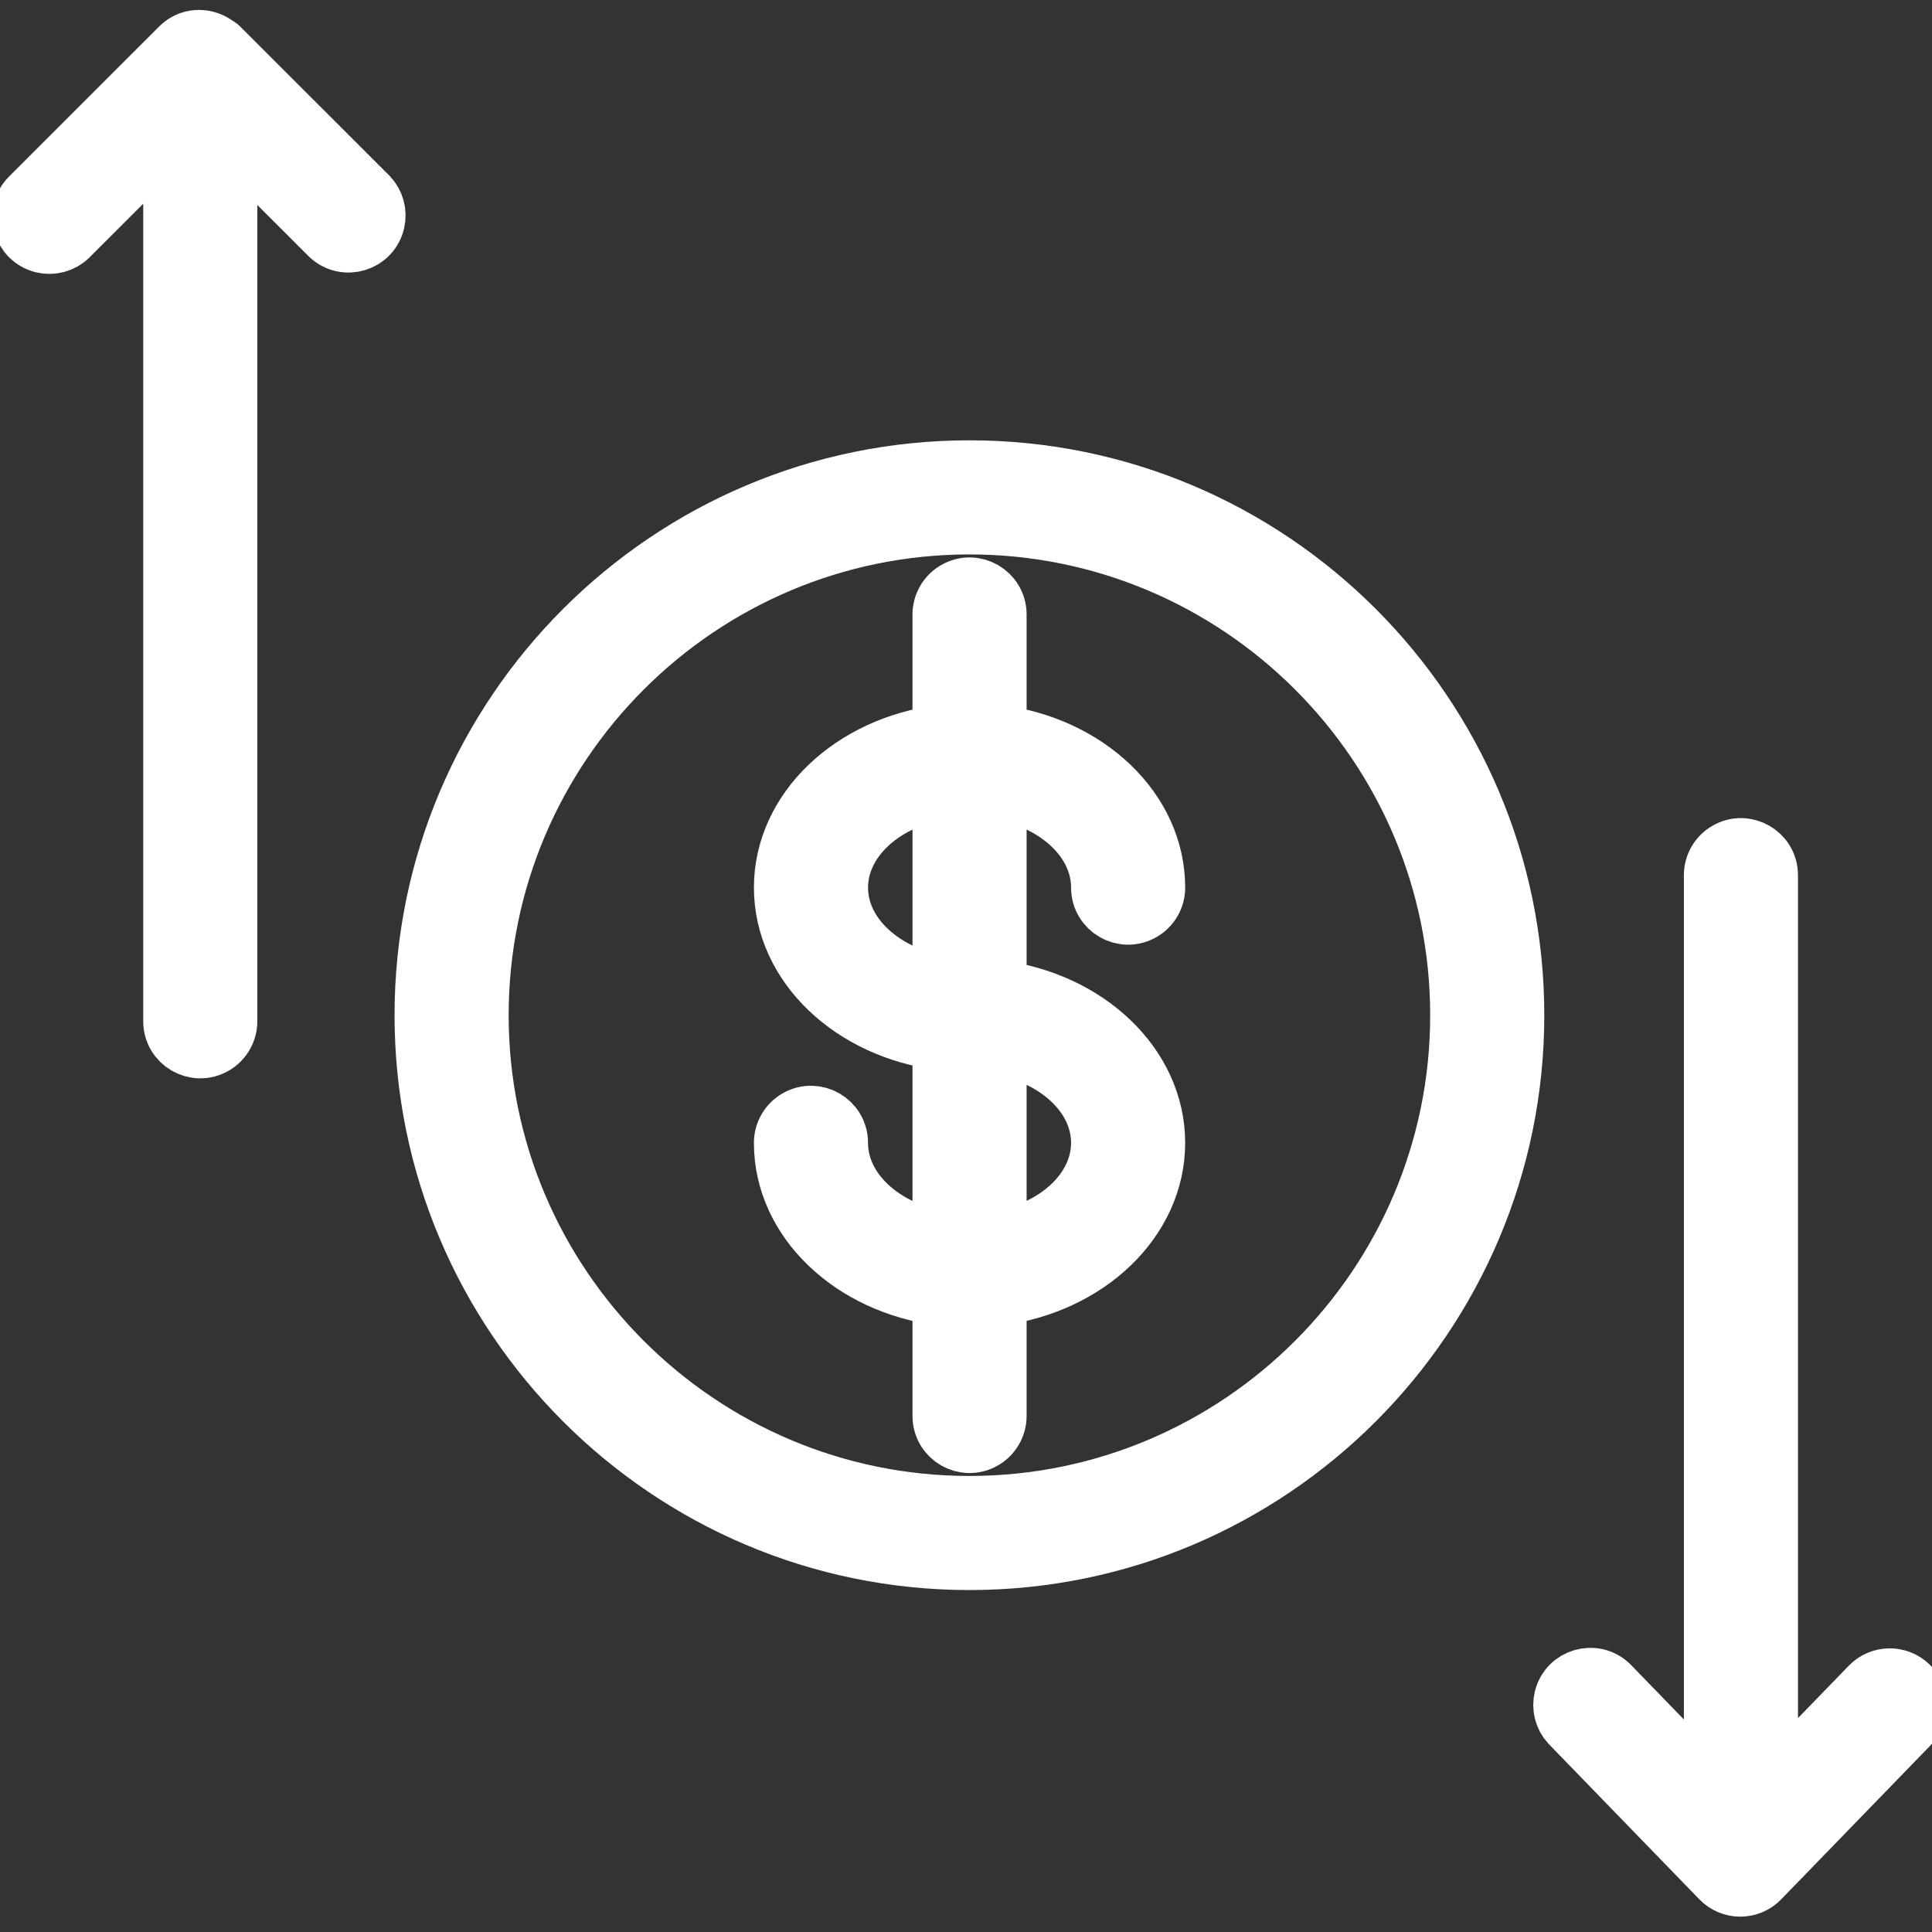
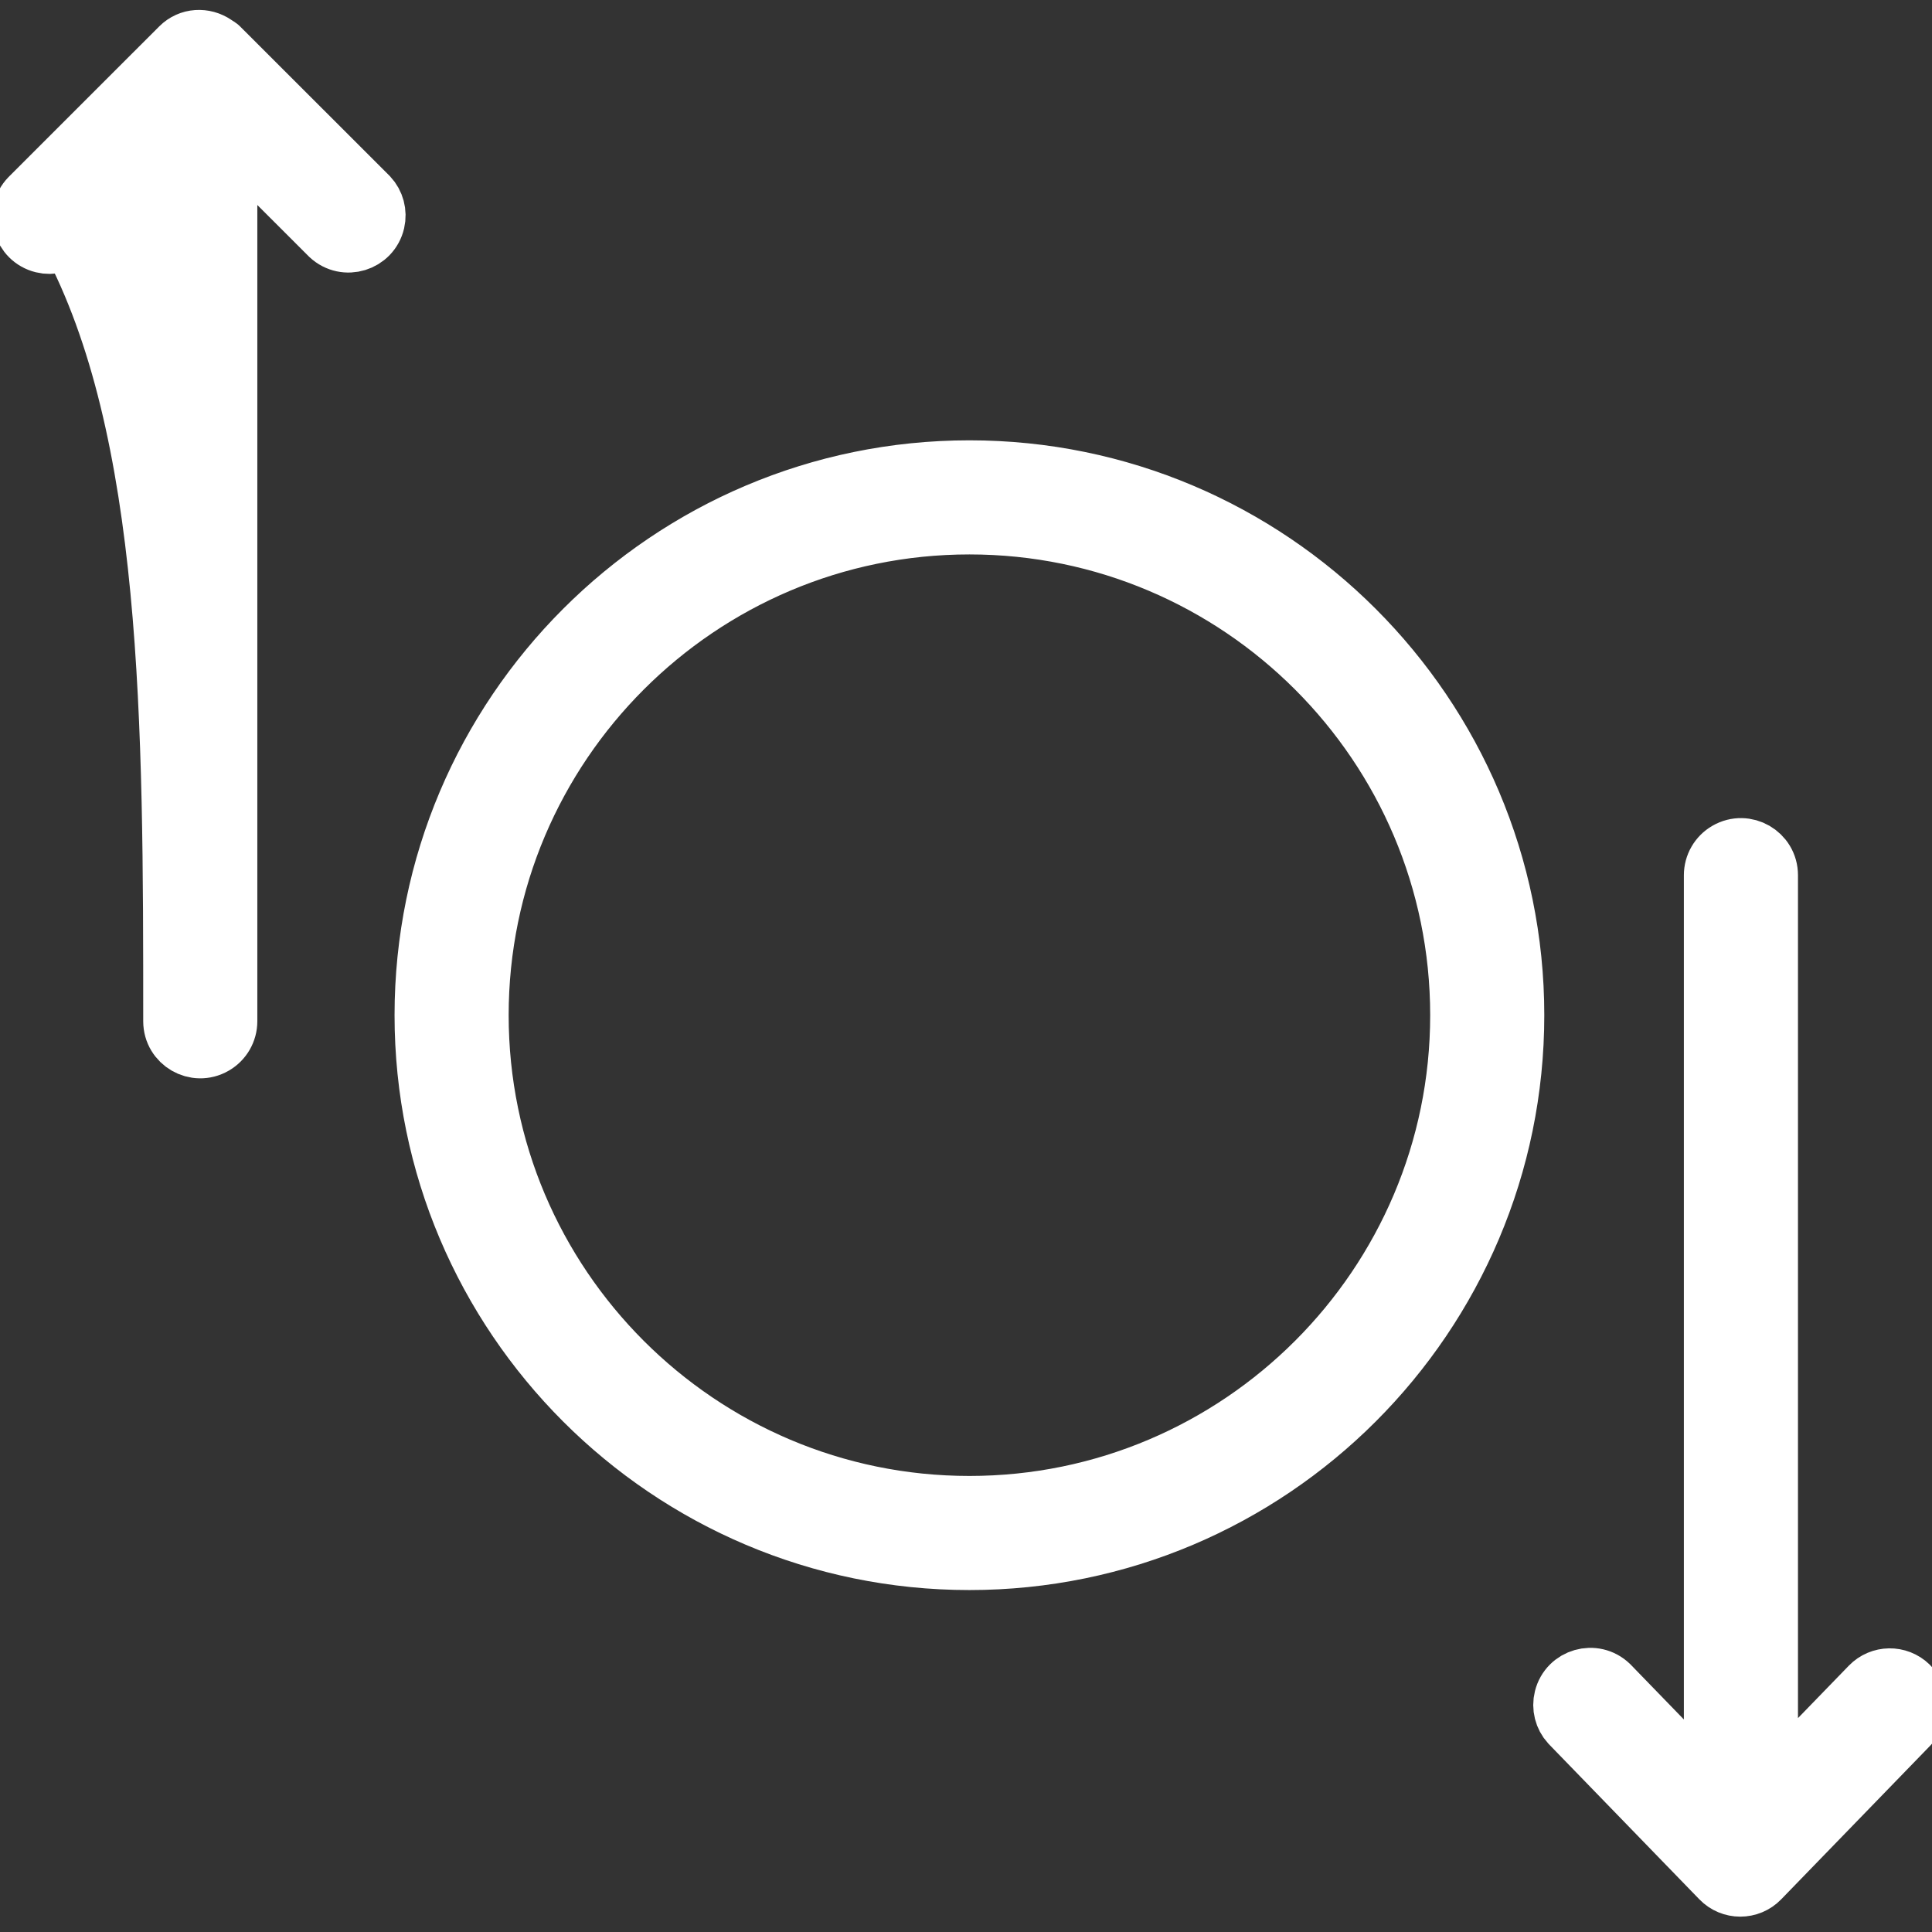
<svg xmlns="http://www.w3.org/2000/svg" viewBox="0 0 100.00 100.00" data-guides="{&quot;vertical&quot;:[],&quot;horizontal&quot;:[]}">
  <rect x="0" y="0" width="100.00" height="100.00" fill="#333333" stroke="none" />
  <defs />
-   <path fill="#ffffff" stroke="#ffffff" fill-opacity="1" stroke-width="3" stroke-opacity="1" color="rgb(51, 51, 51)" fill-rule="evenodd" id="tSvg1981d79fd3e" title="Path 5" d="M56.939 45.942C56.939 47.06 58.15 47.76 59.118 47.2C59.568 46.941 59.845 46.461 59.845 45.942C59.845 41.91 56.275 38.57 51.637 37.983C51.637 35.924 51.637 33.866 51.637 31.807C51.637 30.689 50.426 29.989 49.458 30.549C49.008 30.808 48.731 31.288 48.731 31.807C48.731 33.866 48.731 35.924 48.731 37.983C44.093 38.571 40.523 41.911 40.523 45.942C40.523 49.971 44.092 53.31 48.731 53.898C48.731 57.328 48.731 60.759 48.731 64.189C45.703 63.681 43.428 61.618 43.428 59.154C43.428 58.035 42.217 57.336 41.248 57.896C40.799 58.155 40.522 58.635 40.522 59.154C40.522 63.189 44.093 66.531 48.731 67.117C48.731 69.175 48.731 71.232 48.731 73.29C48.731 74.409 49.942 75.108 50.91 74.548C51.36 74.289 51.637 73.809 51.637 73.29C51.637 71.232 51.637 69.174 51.637 67.116C56.276 66.526 59.844 63.186 59.844 59.155C59.844 55.125 56.275 51.786 51.637 51.197C51.637 47.768 51.637 44.34 51.637 40.911C54.666 41.42 56.939 43.481 56.939 45.942ZM43.43 45.942C43.43 43.481 45.704 41.421 48.732 40.912C48.732 44.265 48.732 47.617 48.732 50.97C45.704 50.461 43.43 48.401 43.43 45.942ZM56.938 59.153C56.938 61.614 54.665 63.675 51.637 64.186C51.637 60.832 51.637 57.477 51.637 54.123C54.666 54.634 56.938 56.694 56.938 59.153Z" />
-   <path fill="#ffffff" stroke="#ffffff" fill-opacity="1" stroke-width="3" stroke-opacity="1" color="rgb(51, 51, 51)" fill-rule="evenodd" id="tSvg513187480b" title="Path 6" d="M50.177 24.291C34.597 24.291 21.922 36.966 21.922 52.546C21.922 68.126 34.597 80.801 50.177 80.801C65.757 80.801 78.432 68.126 78.432 52.546C78.432 36.966 65.757 24.291 50.177 24.291ZM50.177 77.895C36.199 77.895 24.828 66.524 24.828 52.546C24.828 38.568 36.199 27.197 50.177 27.197C64.155 27.197 75.526 38.568 75.526 52.546C75.526 66.524 64.154 77.895 50.177 77.895ZM98.827 87.228C98.251 86.669 97.331 86.683 96.772 87.259C95.036 89.05 93.299 90.84 91.563 92.631C91.563 76.854 91.563 61.077 91.563 45.3C91.563 44.181 90.352 43.482 89.383 44.042C88.934 44.301 88.657 44.781 88.657 45.3C88.657 61.1 88.657 76.901 88.657 92.701C86.88 90.868 85.102 89.035 83.325 87.202C82.52 86.424 81.175 86.808 80.904 87.894C80.785 88.366 80.911 88.866 81.239 89.226C83.837 91.905 86.435 94.584 89.033 97.263C89.603 97.853 90.549 97.853 91.119 97.263C93.699 94.603 96.278 91.943 98.858 89.283C99.417 88.707 99.403 87.787 98.827 87.228ZM11.36 2.423C11.315 2.378 11.257 2.36 11.209 2.322C11.186 2.306 11.162 2.291 11.139 2.275C10.573 1.89 9.808 1.922 9.306 2.424C6.708 5.021 4.109 7.619 1.511 10.216C0.735 11.021 1.121 12.365 2.207 12.635C2.692 12.755 3.205 12.618 3.565 12.271C5.348 10.489 7.13 8.707 8.913 6.925C8.913 22.237 8.913 37.548 8.913 52.86C8.913 53.978 10.124 54.678 11.092 54.118C11.542 53.859 11.819 53.379 11.819 52.86C11.819 37.57 11.819 22.281 11.819 6.991C13.562 8.733 15.305 10.474 17.048 12.216C17.867 12.979 19.205 12.57 19.456 11.479C19.565 11.008 19.432 10.514 19.103 10.161C16.522 7.582 13.941 5.002 11.36 2.423Z" />
+   <path fill="#ffffff" stroke="#ffffff" fill-opacity="1" stroke-width="3" stroke-opacity="1" color="rgb(51, 51, 51)" fill-rule="evenodd" id="tSvg513187480b" title="Path 6" d="M50.177 24.291C34.597 24.291 21.922 36.966 21.922 52.546C21.922 68.126 34.597 80.801 50.177 80.801C65.757 80.801 78.432 68.126 78.432 52.546C78.432 36.966 65.757 24.291 50.177 24.291ZM50.177 77.895C36.199 77.895 24.828 66.524 24.828 52.546C24.828 38.568 36.199 27.197 50.177 27.197C64.155 27.197 75.526 38.568 75.526 52.546C75.526 66.524 64.154 77.895 50.177 77.895ZM98.827 87.228C98.251 86.669 97.331 86.683 96.772 87.259C95.036 89.05 93.299 90.84 91.563 92.631C91.563 76.854 91.563 61.077 91.563 45.3C91.563 44.181 90.352 43.482 89.383 44.042C88.934 44.301 88.657 44.781 88.657 45.3C88.657 61.1 88.657 76.901 88.657 92.701C86.88 90.868 85.102 89.035 83.325 87.202C82.52 86.424 81.175 86.808 80.904 87.894C80.785 88.366 80.911 88.866 81.239 89.226C83.837 91.905 86.435 94.584 89.033 97.263C89.603 97.853 90.549 97.853 91.119 97.263C93.699 94.603 96.278 91.943 98.858 89.283C99.417 88.707 99.403 87.787 98.827 87.228ZM11.36 2.423C11.315 2.378 11.257 2.36 11.209 2.322C11.186 2.306 11.162 2.291 11.139 2.275C10.573 1.89 9.808 1.922 9.306 2.424C6.708 5.021 4.109 7.619 1.511 10.216C0.735 11.021 1.121 12.365 2.207 12.635C2.692 12.755 3.205 12.618 3.565 12.271C8.913 22.237 8.913 37.548 8.913 52.86C8.913 53.978 10.124 54.678 11.092 54.118C11.542 53.859 11.819 53.379 11.819 52.86C11.819 37.57 11.819 22.281 11.819 6.991C13.562 8.733 15.305 10.474 17.048 12.216C17.867 12.979 19.205 12.57 19.456 11.479C19.565 11.008 19.432 10.514 19.103 10.161C16.522 7.582 13.941 5.002 11.36 2.423Z" />
</svg>